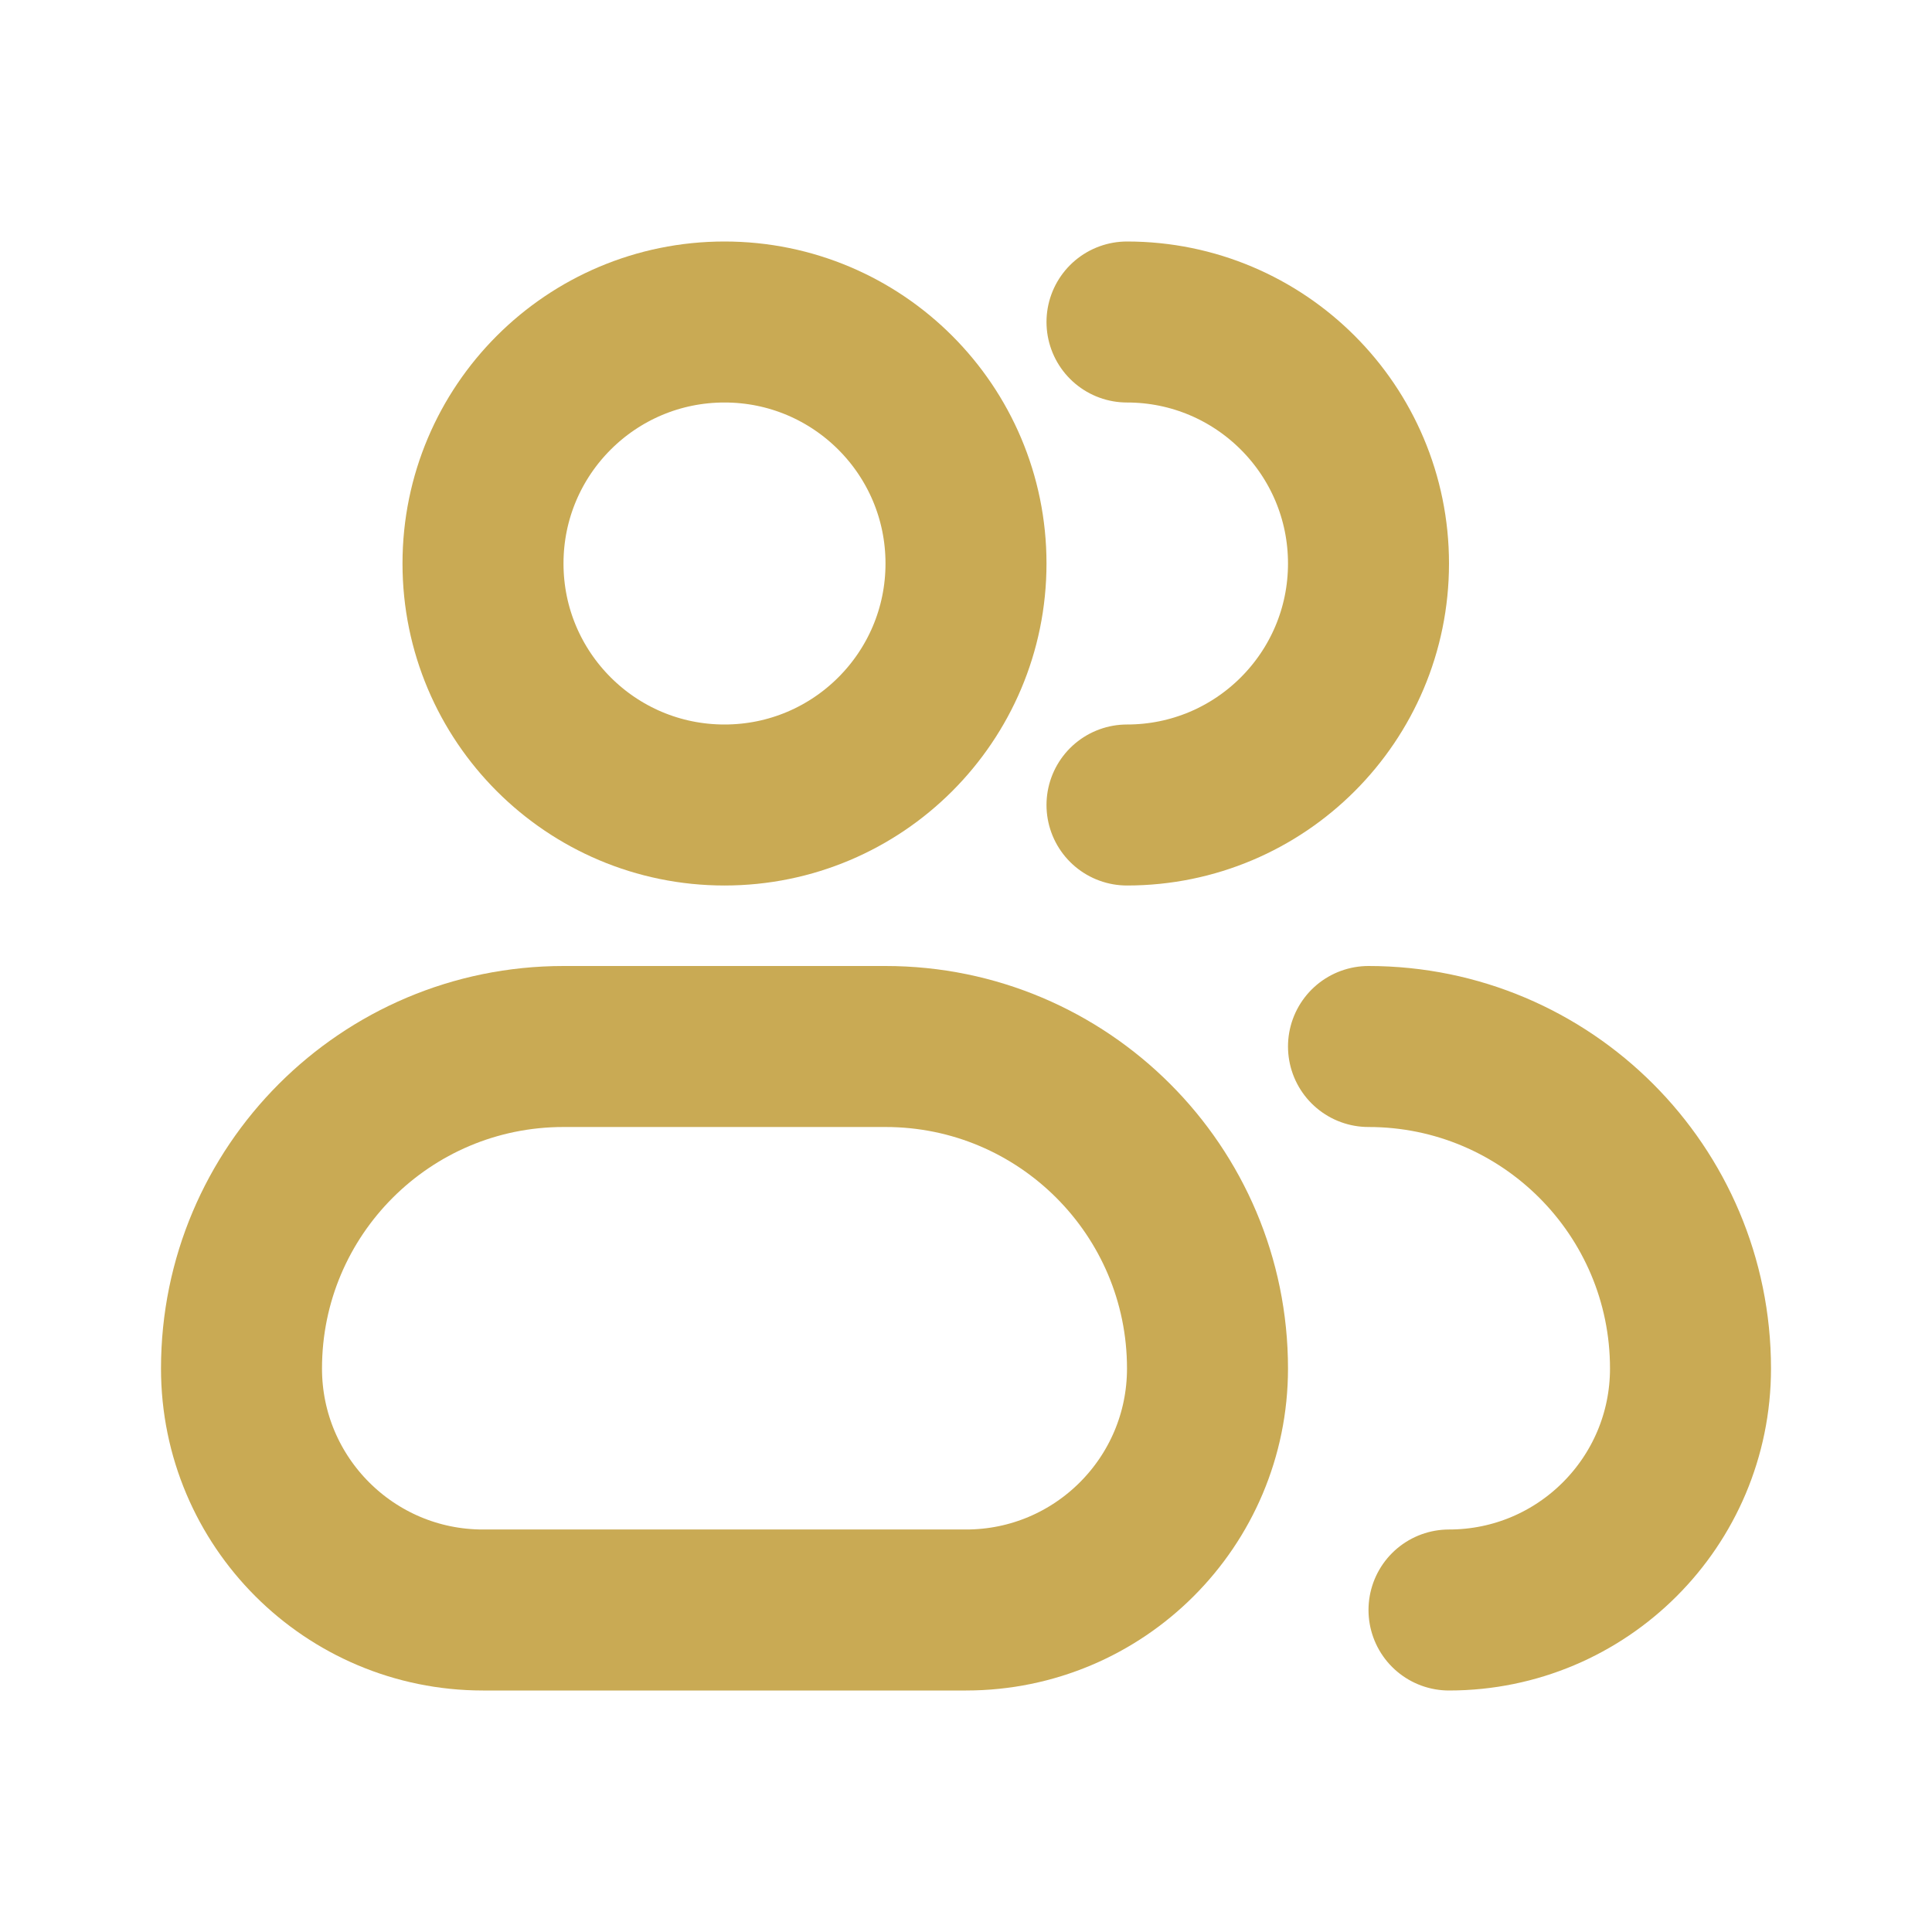
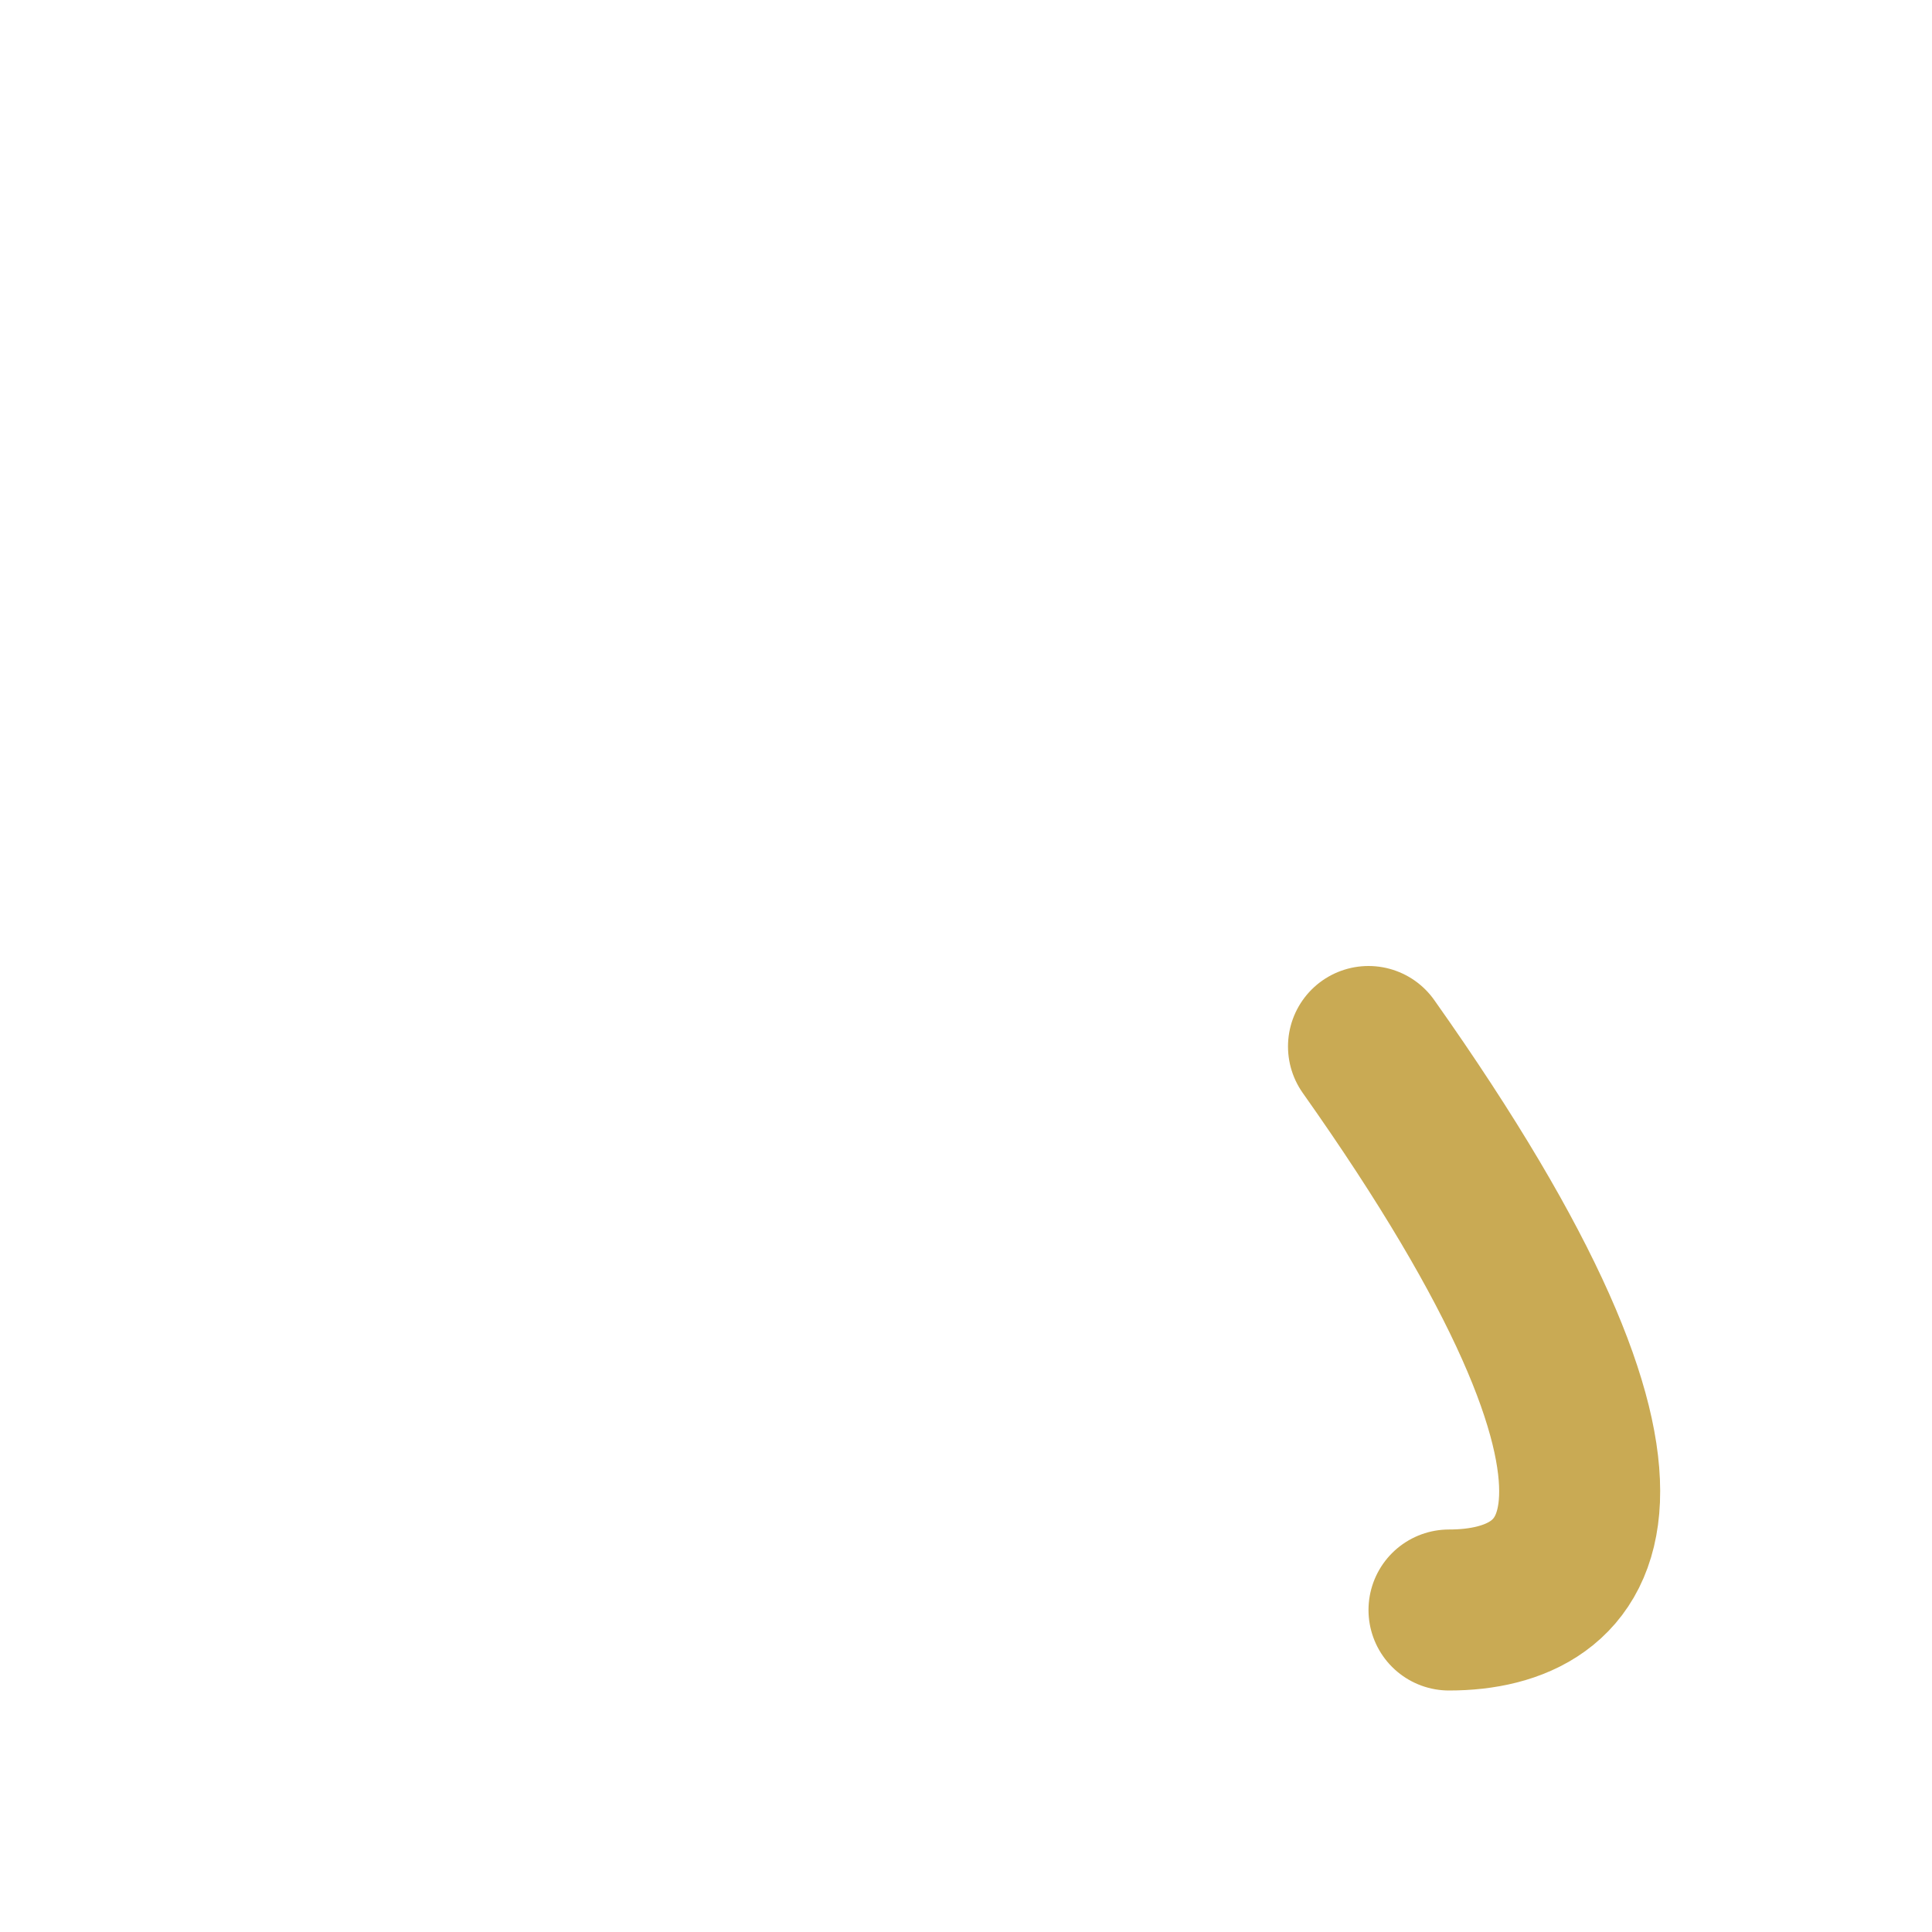
<svg xmlns="http://www.w3.org/2000/svg" width="800px" height="800px" viewBox="0 0 24 24" fill="none">
  <g id="SVGRepo_bgCarrier" stroke-width="0" />
  <g id="SVGRepo_tracerCarrier" stroke-linecap="round" stroke-linejoin="round" />
  <g id="SVGRepo_iconCarrier">
-     <circle cx="9" cy="7" r="3" stroke="#C9AA54" stroke-width="2" stroke-linecap="round" stroke-linejoin="round" />
-     <path d="M14 10C15.657 10 17 8.657 17 7C17 5.343 15.657 4 14 4" stroke="#C9AA54" stroke-width="2" stroke-linecap="round" stroke-linejoin="round" />
-     <path d="M11 13H7C4.791 13 3 14.791 3 17C3 18.657 4.343 20 6 20H12C13.657 20 15 18.657 15 17C15 14.791 13.209 13 11 13Z" stroke="#C9AA54" stroke-width="2" stroke-linecap="round" stroke-linejoin="round" />
-     <path d="M17 13C19.209 13 21 14.791 21 17C21 18.657 19.657 20 18 20" stroke="#C9AA54" stroke-width="2" stroke-linecap="round" stroke-linejoin="round" />
+     <path d="M17 13C21 18.657 19.657 20 18 20" stroke="#C9AA54" stroke-width="2" stroke-linecap="round" stroke-linejoin="round" />
  </g>
</svg>